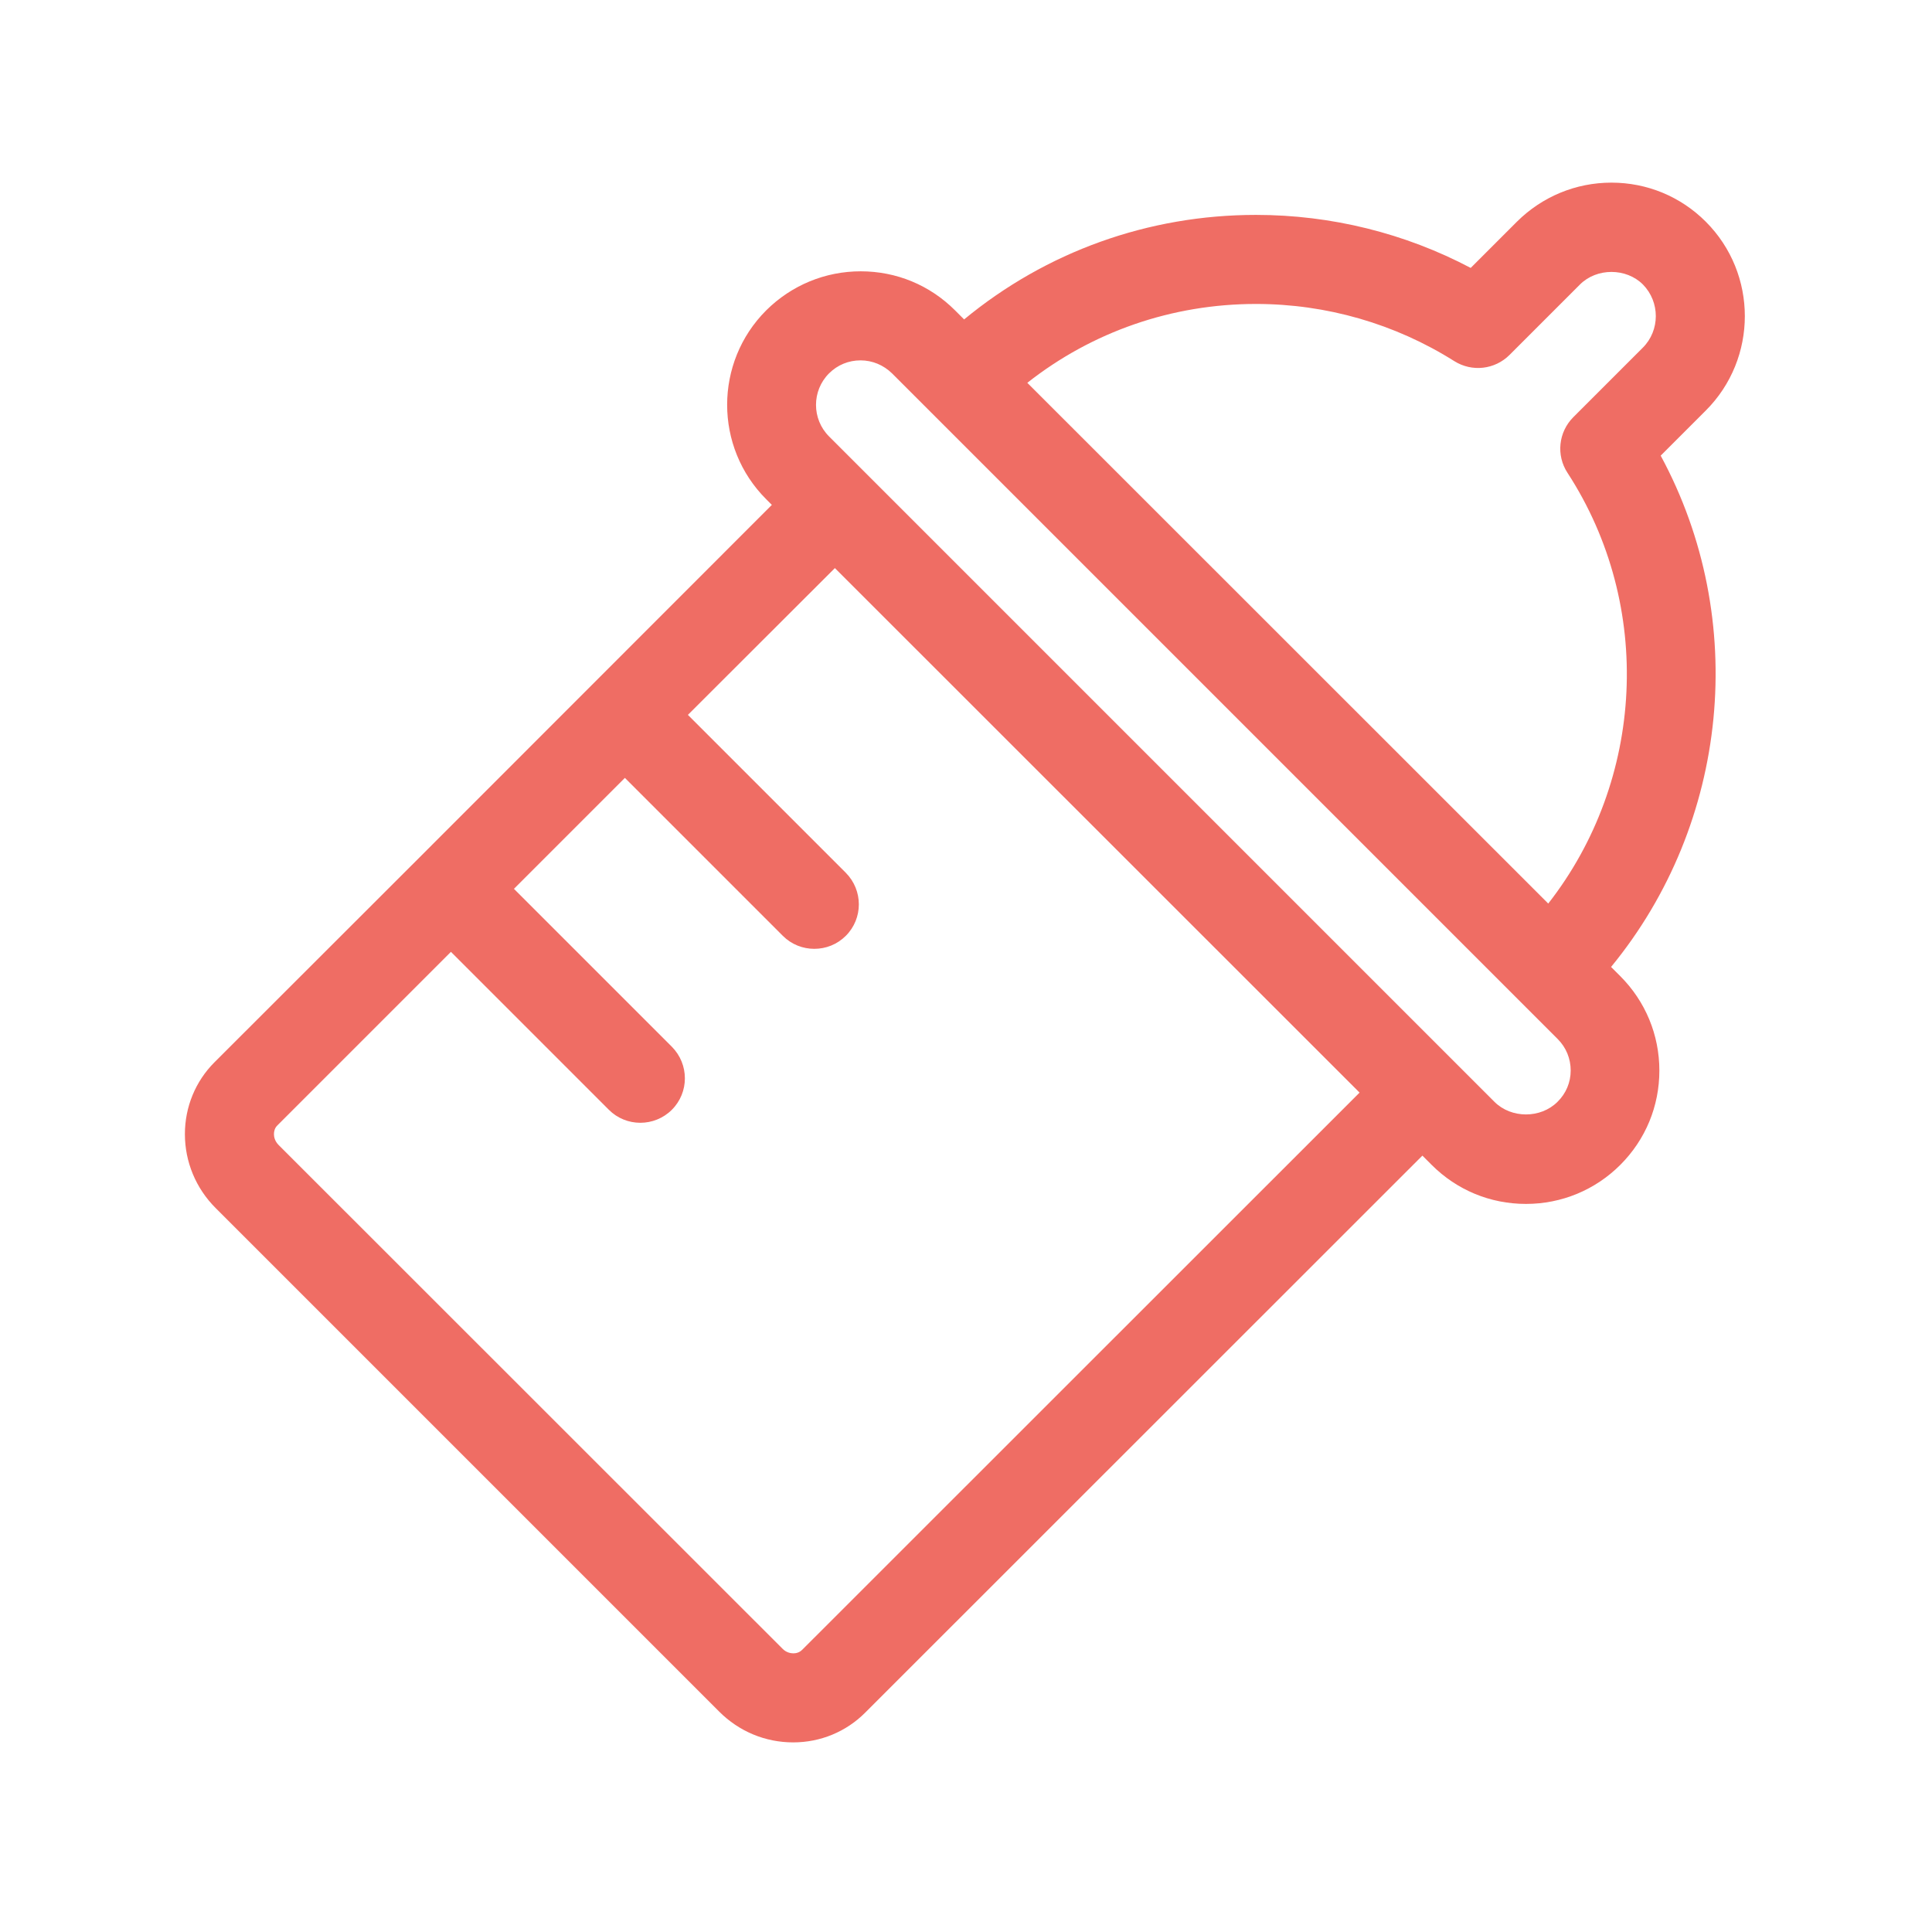
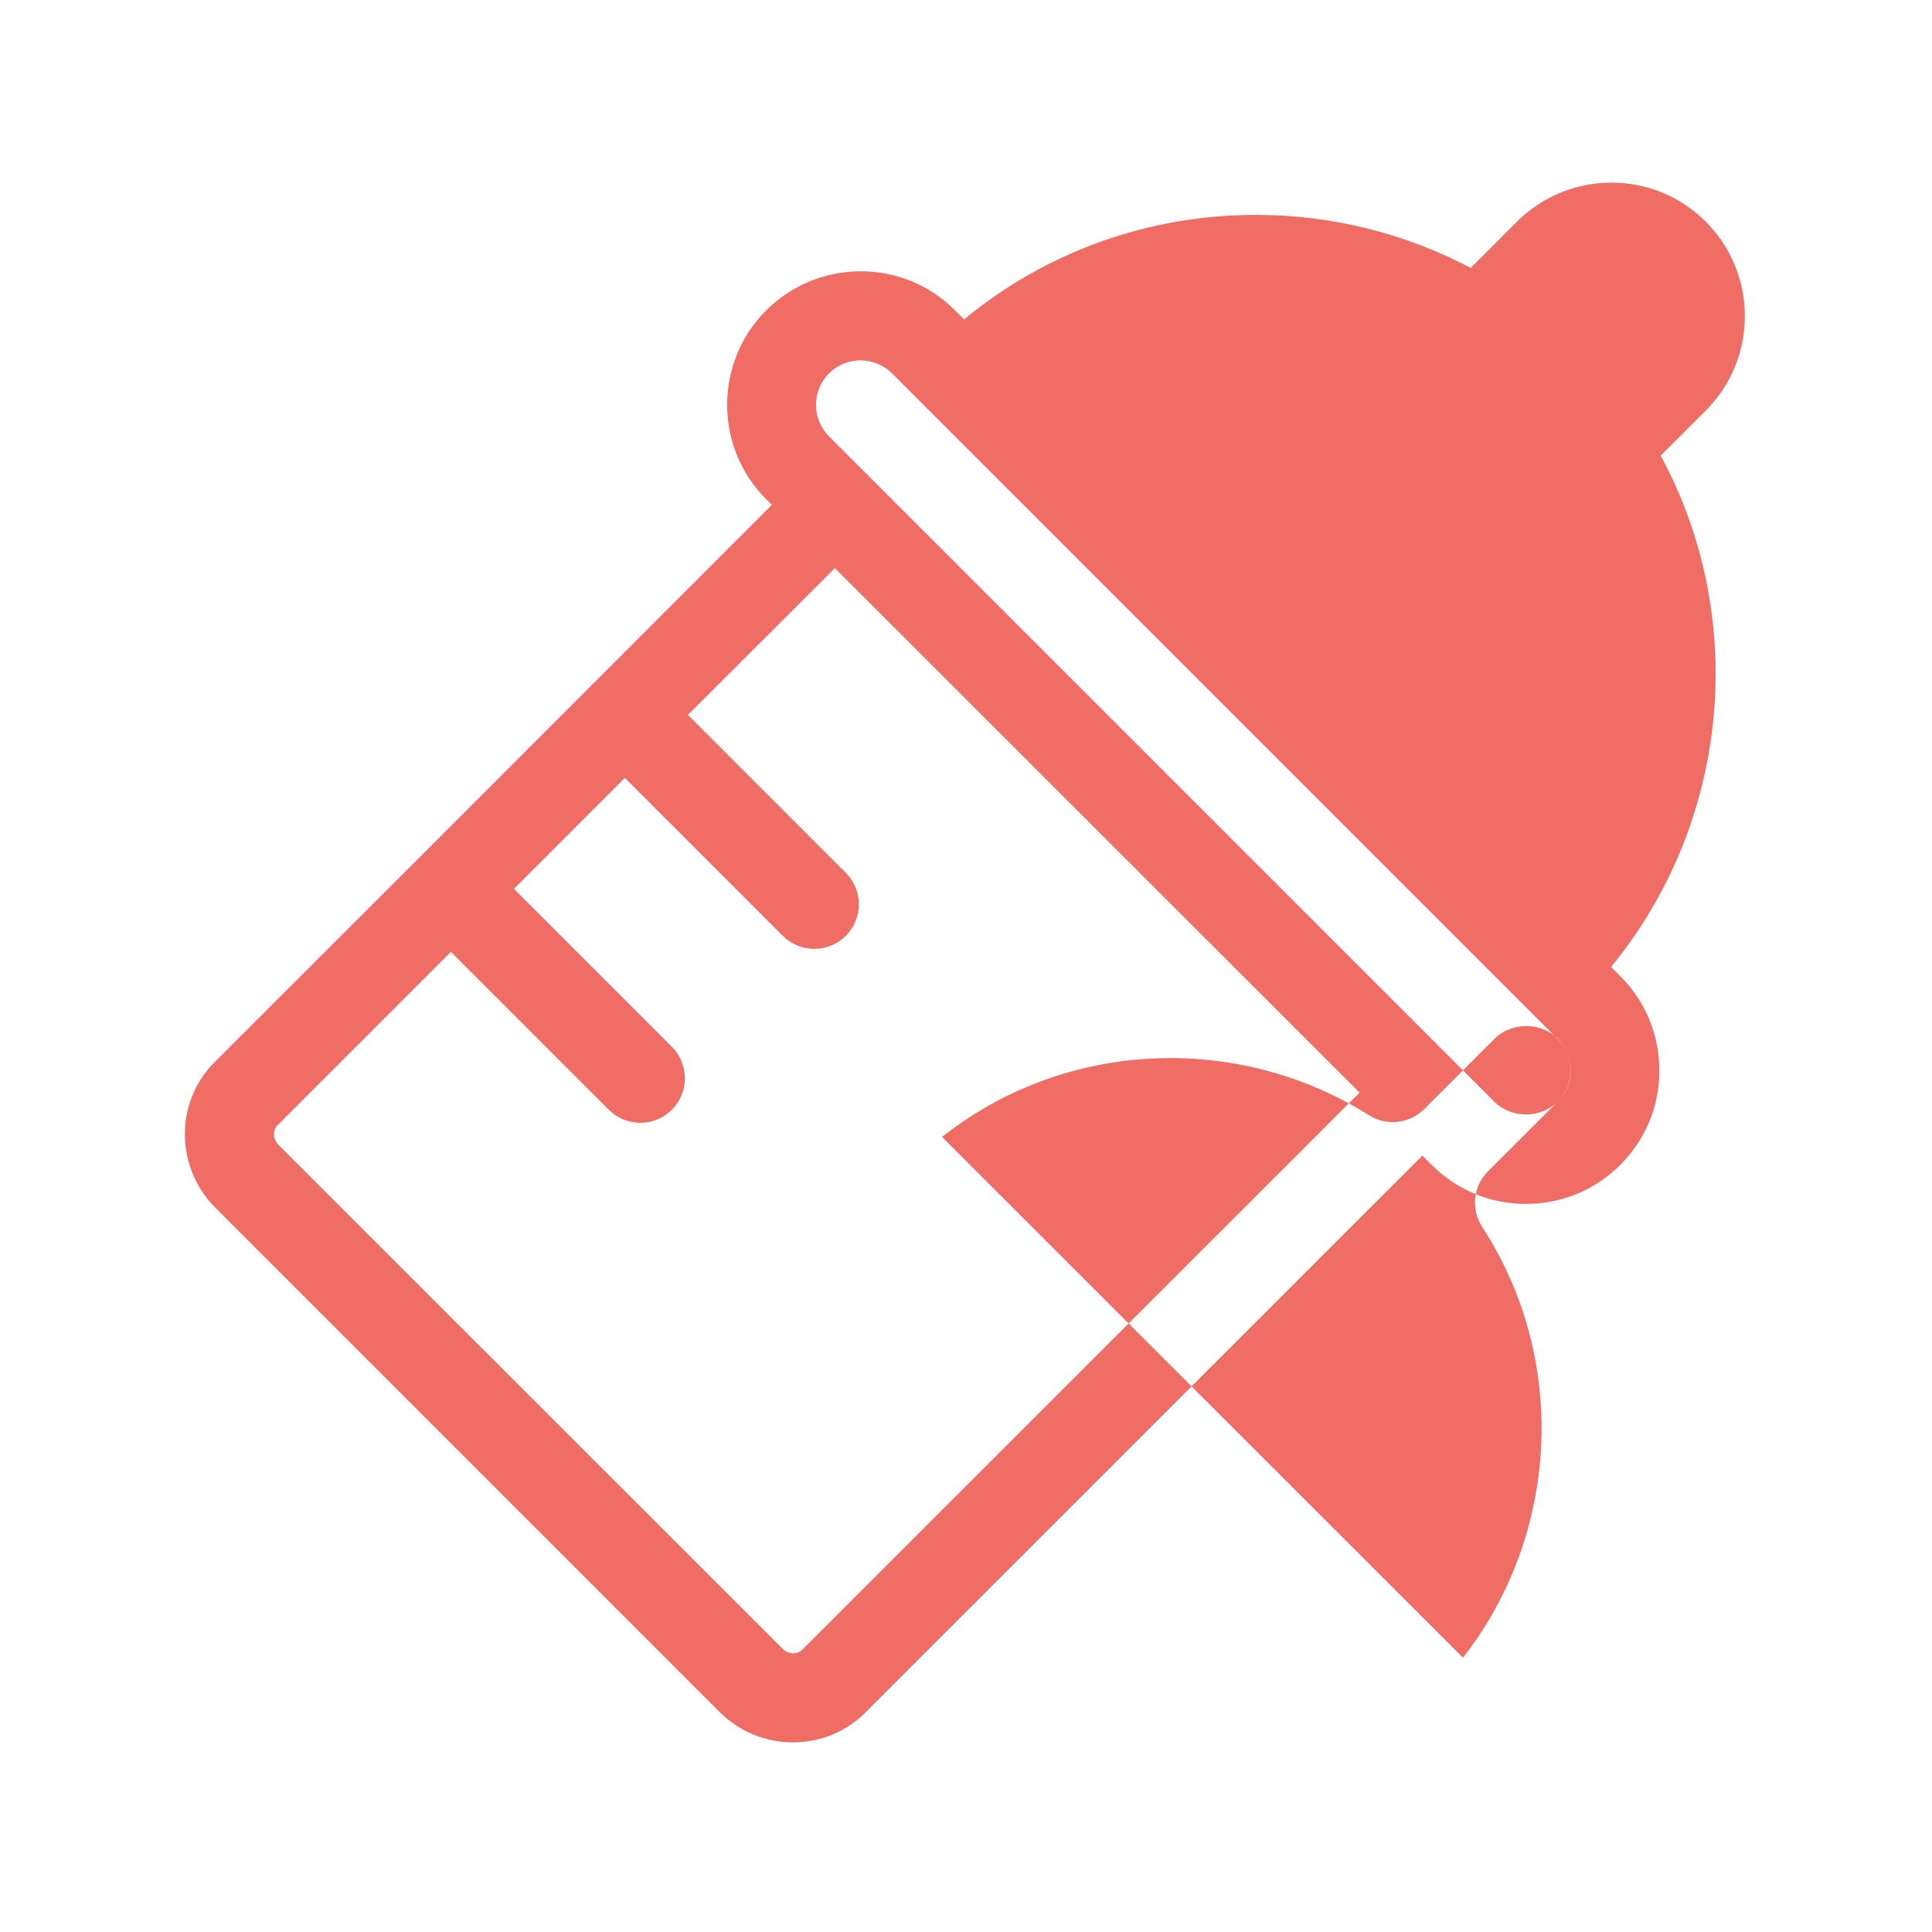
<svg xmlns="http://www.w3.org/2000/svg" width="800px" height="800px" viewBox="0 0 1024 1024" class="icon" version="1.1">
-   <path d="M880.2 241.5l23.9-23.9c27.6-27.6 27.6-72.5 0-100.1-13.4-13.4-31.2-20.7-50-20.7-18.9 0-36.7 7.4-50.1 20.7L779.5 142c-34.9-18.4-73.9-28.1-113.8-28.1-57.1 0-111.2 19.5-154.7 55.4l-4.8-4.8c-13.4-13.4-31.1-20.7-50-20.7s-36.7 7.4-50.1 20.7c-27.6 27.6-27.6 72.5 0 100.1l3 3-186.7 186.8L113.7 563C103.6 573.1 98 586.7 98 601.1c0 14.7 5.8 28.7 16.3 39.2l266.9 266.9c10.5 10.5 24.4 16.3 39.2 16.3 14.4 0 28-5.6 38.1-15.7l295.4-295.3 4.9 4.9c13.4 13.4 31.1 20.7 50 20.7s36.7-7.4 50-20.7c13.4-13.4 20.7-31.1 20.7-50s-7.4-36.7-20.7-50l-4.9-4.9c62.6-76.2 73.3-184.2 26.3-271z m-455 632.9c-1.6 1.6-3.4 1.9-4.7 1.9-1.2 0-3.7-0.3-5.8-2.5l-267-266.9c-2.2-2.2-2.5-4.6-2.5-5.8 0-1.3 0.3-3.2 1.9-4.7l91.9-91.9 83.7 83.7c4.6 4.6 10.6 6.9 16.7 6.9 6 0 12.1-2.3 16.7-6.9 9.2-9.2 9.2-24.1 0-33.4l-83.7-83.7 58.8-58.8 83.7 83.7c4.6 4.6 10.6 6.9 16.7 6.9s12.1-2.3 16.7-6.9c9.2-9.2 9.2-24.1 0-33.4l-83.7-83.7 77.9-77.8 278.1 278-295.4 295.3zM825.5 584c-8.9 8.9-24.5 8.9-33.4 0l-21.6-21.6L459.1 251l-19.7-19.7c-9.2-9.2-9.2-24.2 0-33.4 4.5-4.5 10.4-6.9 16.7-6.9 6.3 0 12.2 2.5 16.7 6.9l20.6 20.6s0 0.1 0.1 0.1L804.9 530l20.7 20.7c4.5 4.5 6.9 10.4 6.9 16.7s-2.5 12.2-7 16.6z m45.2-399.7l-36.8 36.8c-7.9 7.9-9.2 20.2-3.1 29.5 45.9 70.6 40.8 163.1-10.2 228.3l-276.1-276c34.4-27.1 76.7-41.8 121.2-41.8 37.3 0 73.7 10.5 105.1 30.3 9.4 5.9 21.5 4.5 29.3-3.3l37.3-37.3c8.9-8.9 24.5-8.9 33.4 0 9.1 9.3 9.1 24.3-0.1 33.5z" fill="#EF6D64" />
+   <path d="M880.2 241.5l23.9-23.9c27.6-27.6 27.6-72.5 0-100.1-13.4-13.4-31.2-20.7-50-20.7-18.9 0-36.7 7.4-50.1 20.7L779.5 142c-34.9-18.4-73.9-28.1-113.8-28.1-57.1 0-111.2 19.5-154.7 55.4l-4.8-4.8c-13.4-13.4-31.1-20.7-50-20.7s-36.7 7.4-50.1 20.7c-27.6 27.6-27.6 72.5 0 100.1l3 3-186.7 186.8L113.7 563C103.6 573.1 98 586.7 98 601.1c0 14.7 5.8 28.7 16.3 39.2l266.9 266.9c10.5 10.5 24.4 16.3 39.2 16.3 14.4 0 28-5.6 38.1-15.7l295.4-295.3 4.9 4.9c13.4 13.4 31.1 20.7 50 20.7s36.7-7.4 50-20.7c13.4-13.4 20.7-31.1 20.7-50s-7.4-36.7-20.7-50l-4.9-4.9c62.6-76.2 73.3-184.2 26.3-271z m-455 632.9c-1.6 1.6-3.4 1.9-4.7 1.9-1.2 0-3.7-0.3-5.8-2.5l-267-266.9c-2.2-2.2-2.5-4.6-2.5-5.8 0-1.3 0.3-3.2 1.9-4.7l91.9-91.9 83.7 83.7c4.6 4.6 10.6 6.9 16.7 6.9 6 0 12.1-2.3 16.7-6.9 9.2-9.2 9.2-24.1 0-33.4l-83.7-83.7 58.8-58.8 83.7 83.7c4.6 4.6 10.6 6.9 16.7 6.9s12.1-2.3 16.7-6.9c9.2-9.2 9.2-24.1 0-33.4l-83.7-83.7 77.9-77.8 278.1 278-295.4 295.3zM825.5 584c-8.9 8.9-24.5 8.9-33.4 0l-21.6-21.6L459.1 251l-19.7-19.7c-9.2-9.2-9.2-24.2 0-33.4 4.5-4.5 10.4-6.9 16.7-6.9 6.3 0 12.2 2.5 16.7 6.9l20.6 20.6s0 0.1 0.1 0.1L804.9 530l20.7 20.7c4.5 4.5 6.9 10.4 6.9 16.7s-2.5 12.2-7 16.6z l-36.8 36.8c-7.9 7.9-9.2 20.2-3.1 29.5 45.9 70.6 40.8 163.1-10.2 228.3l-276.1-276c34.4-27.1 76.7-41.8 121.2-41.8 37.3 0 73.7 10.5 105.1 30.3 9.4 5.9 21.5 4.5 29.3-3.3l37.3-37.3c8.9-8.9 24.5-8.9 33.4 0 9.1 9.3 9.1 24.3-0.1 33.5z" fill="#EF6D64" />
</svg>